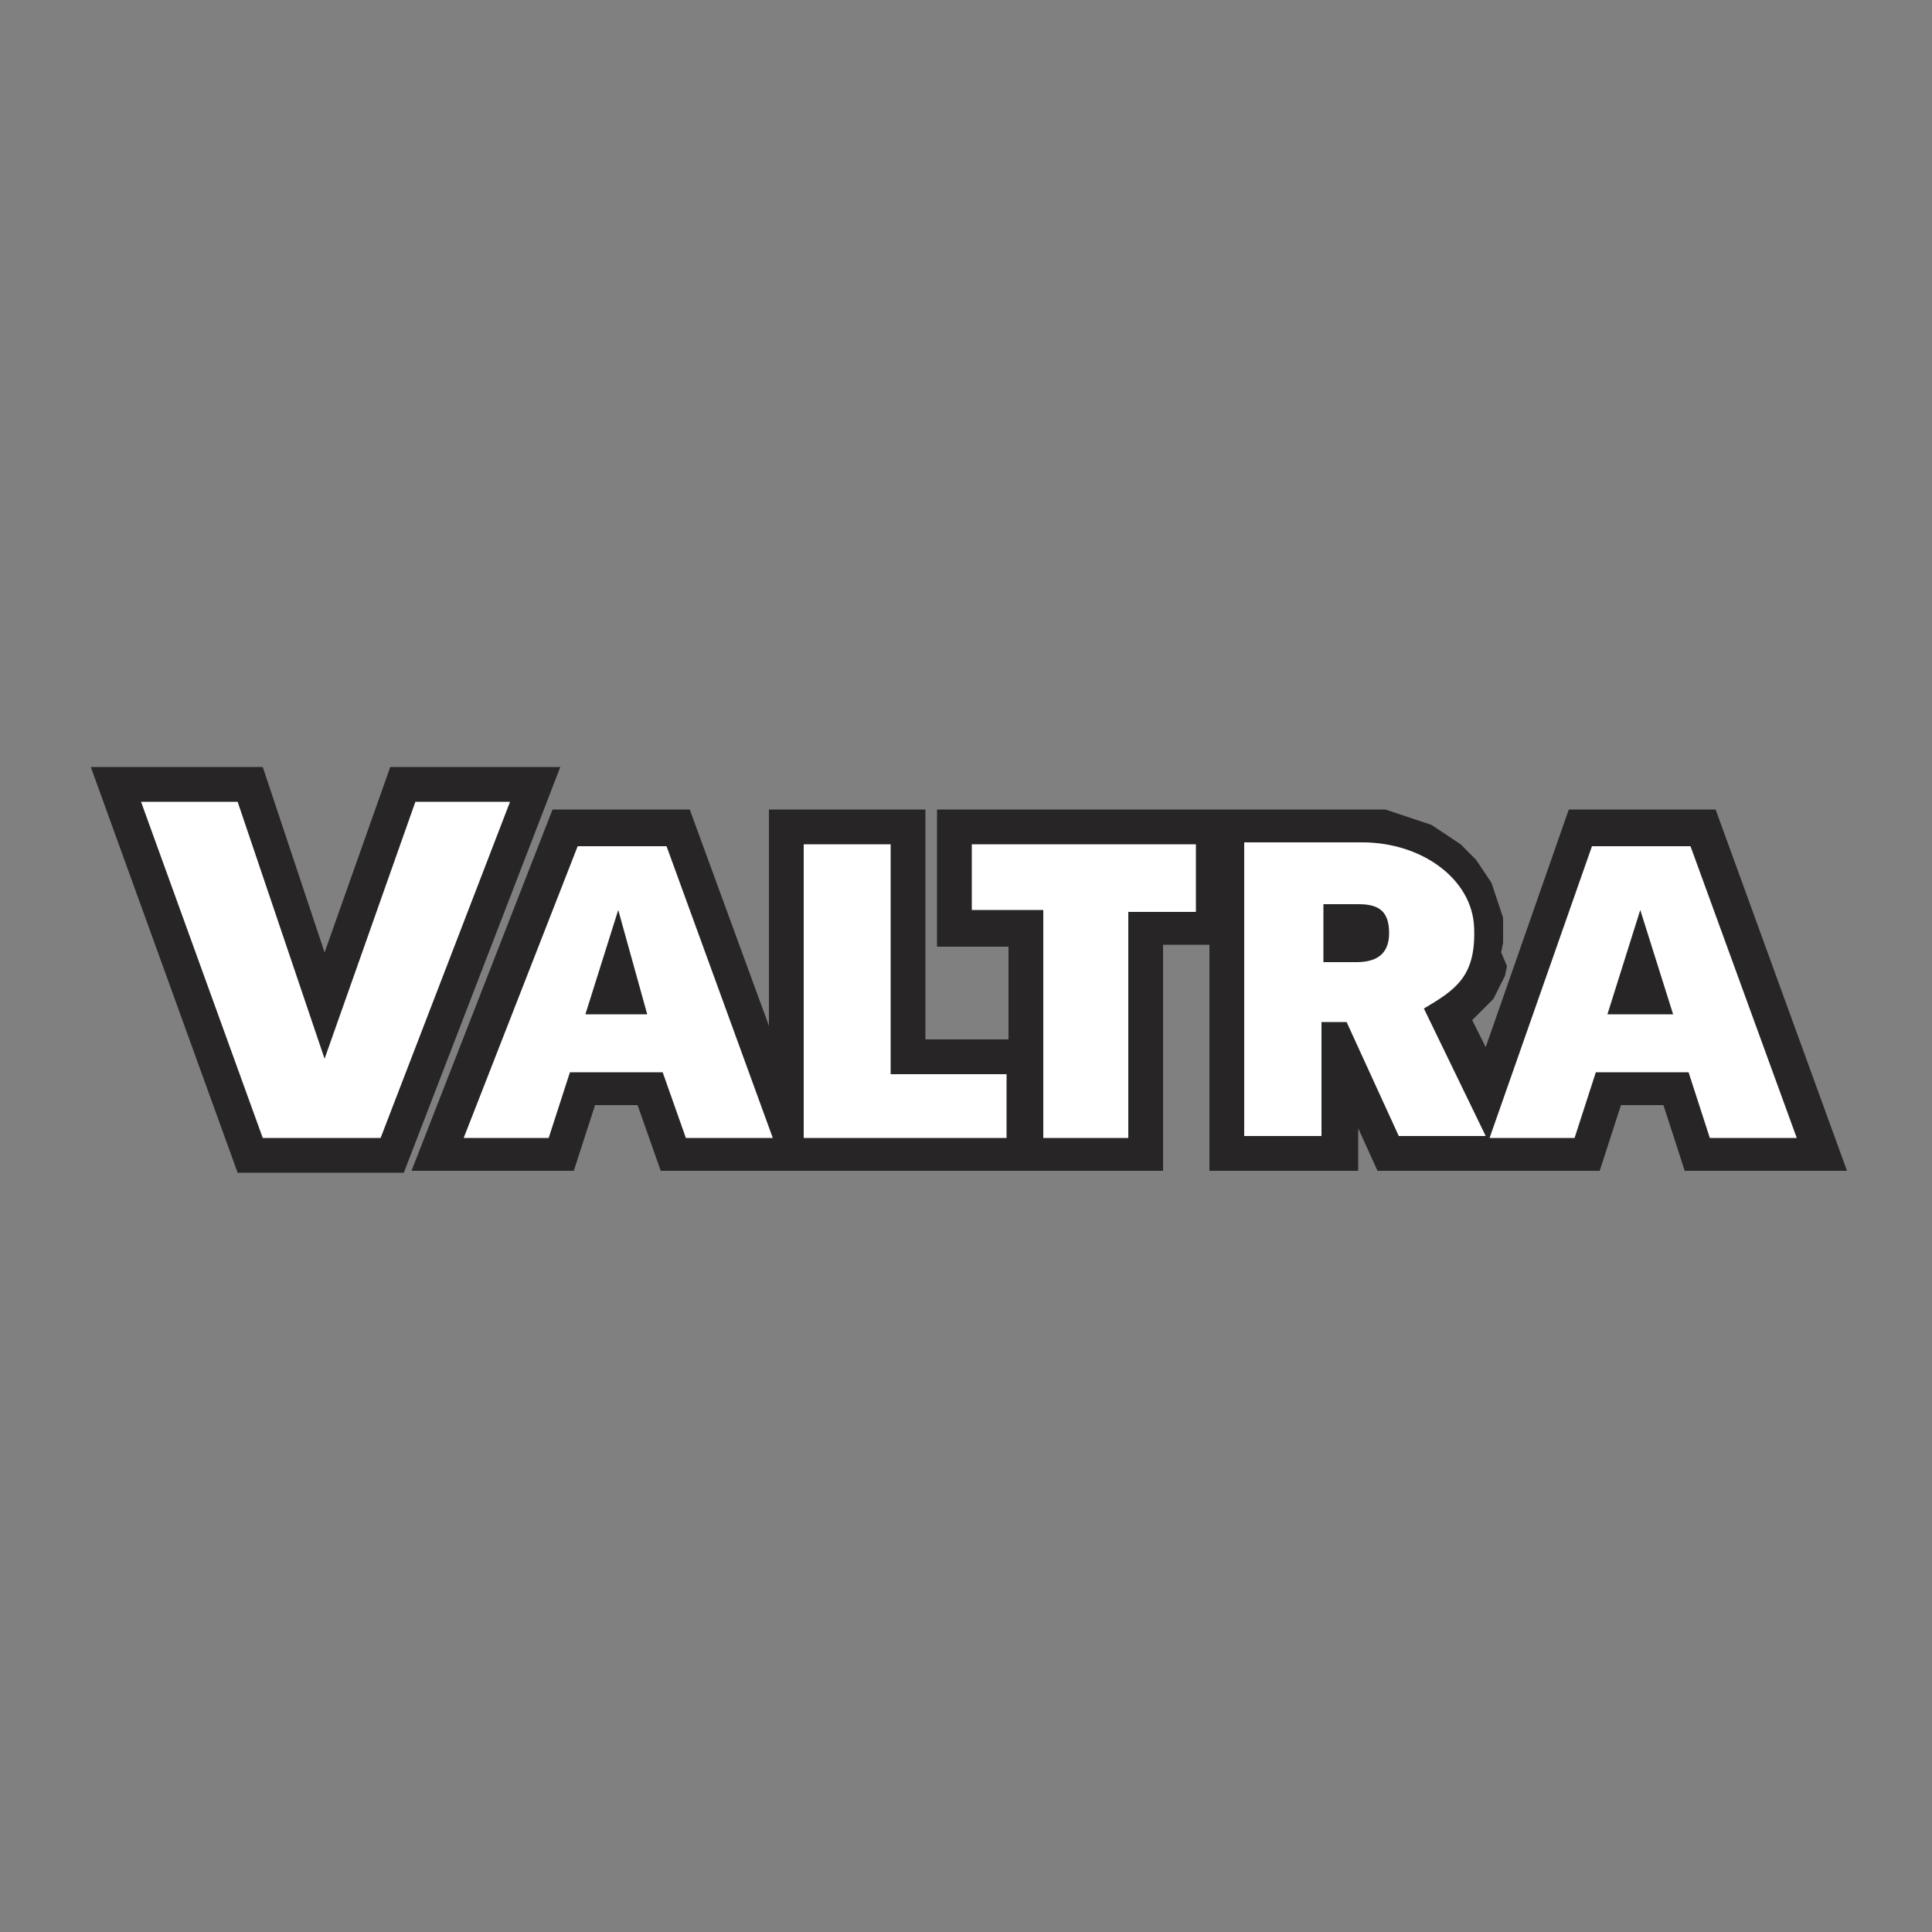
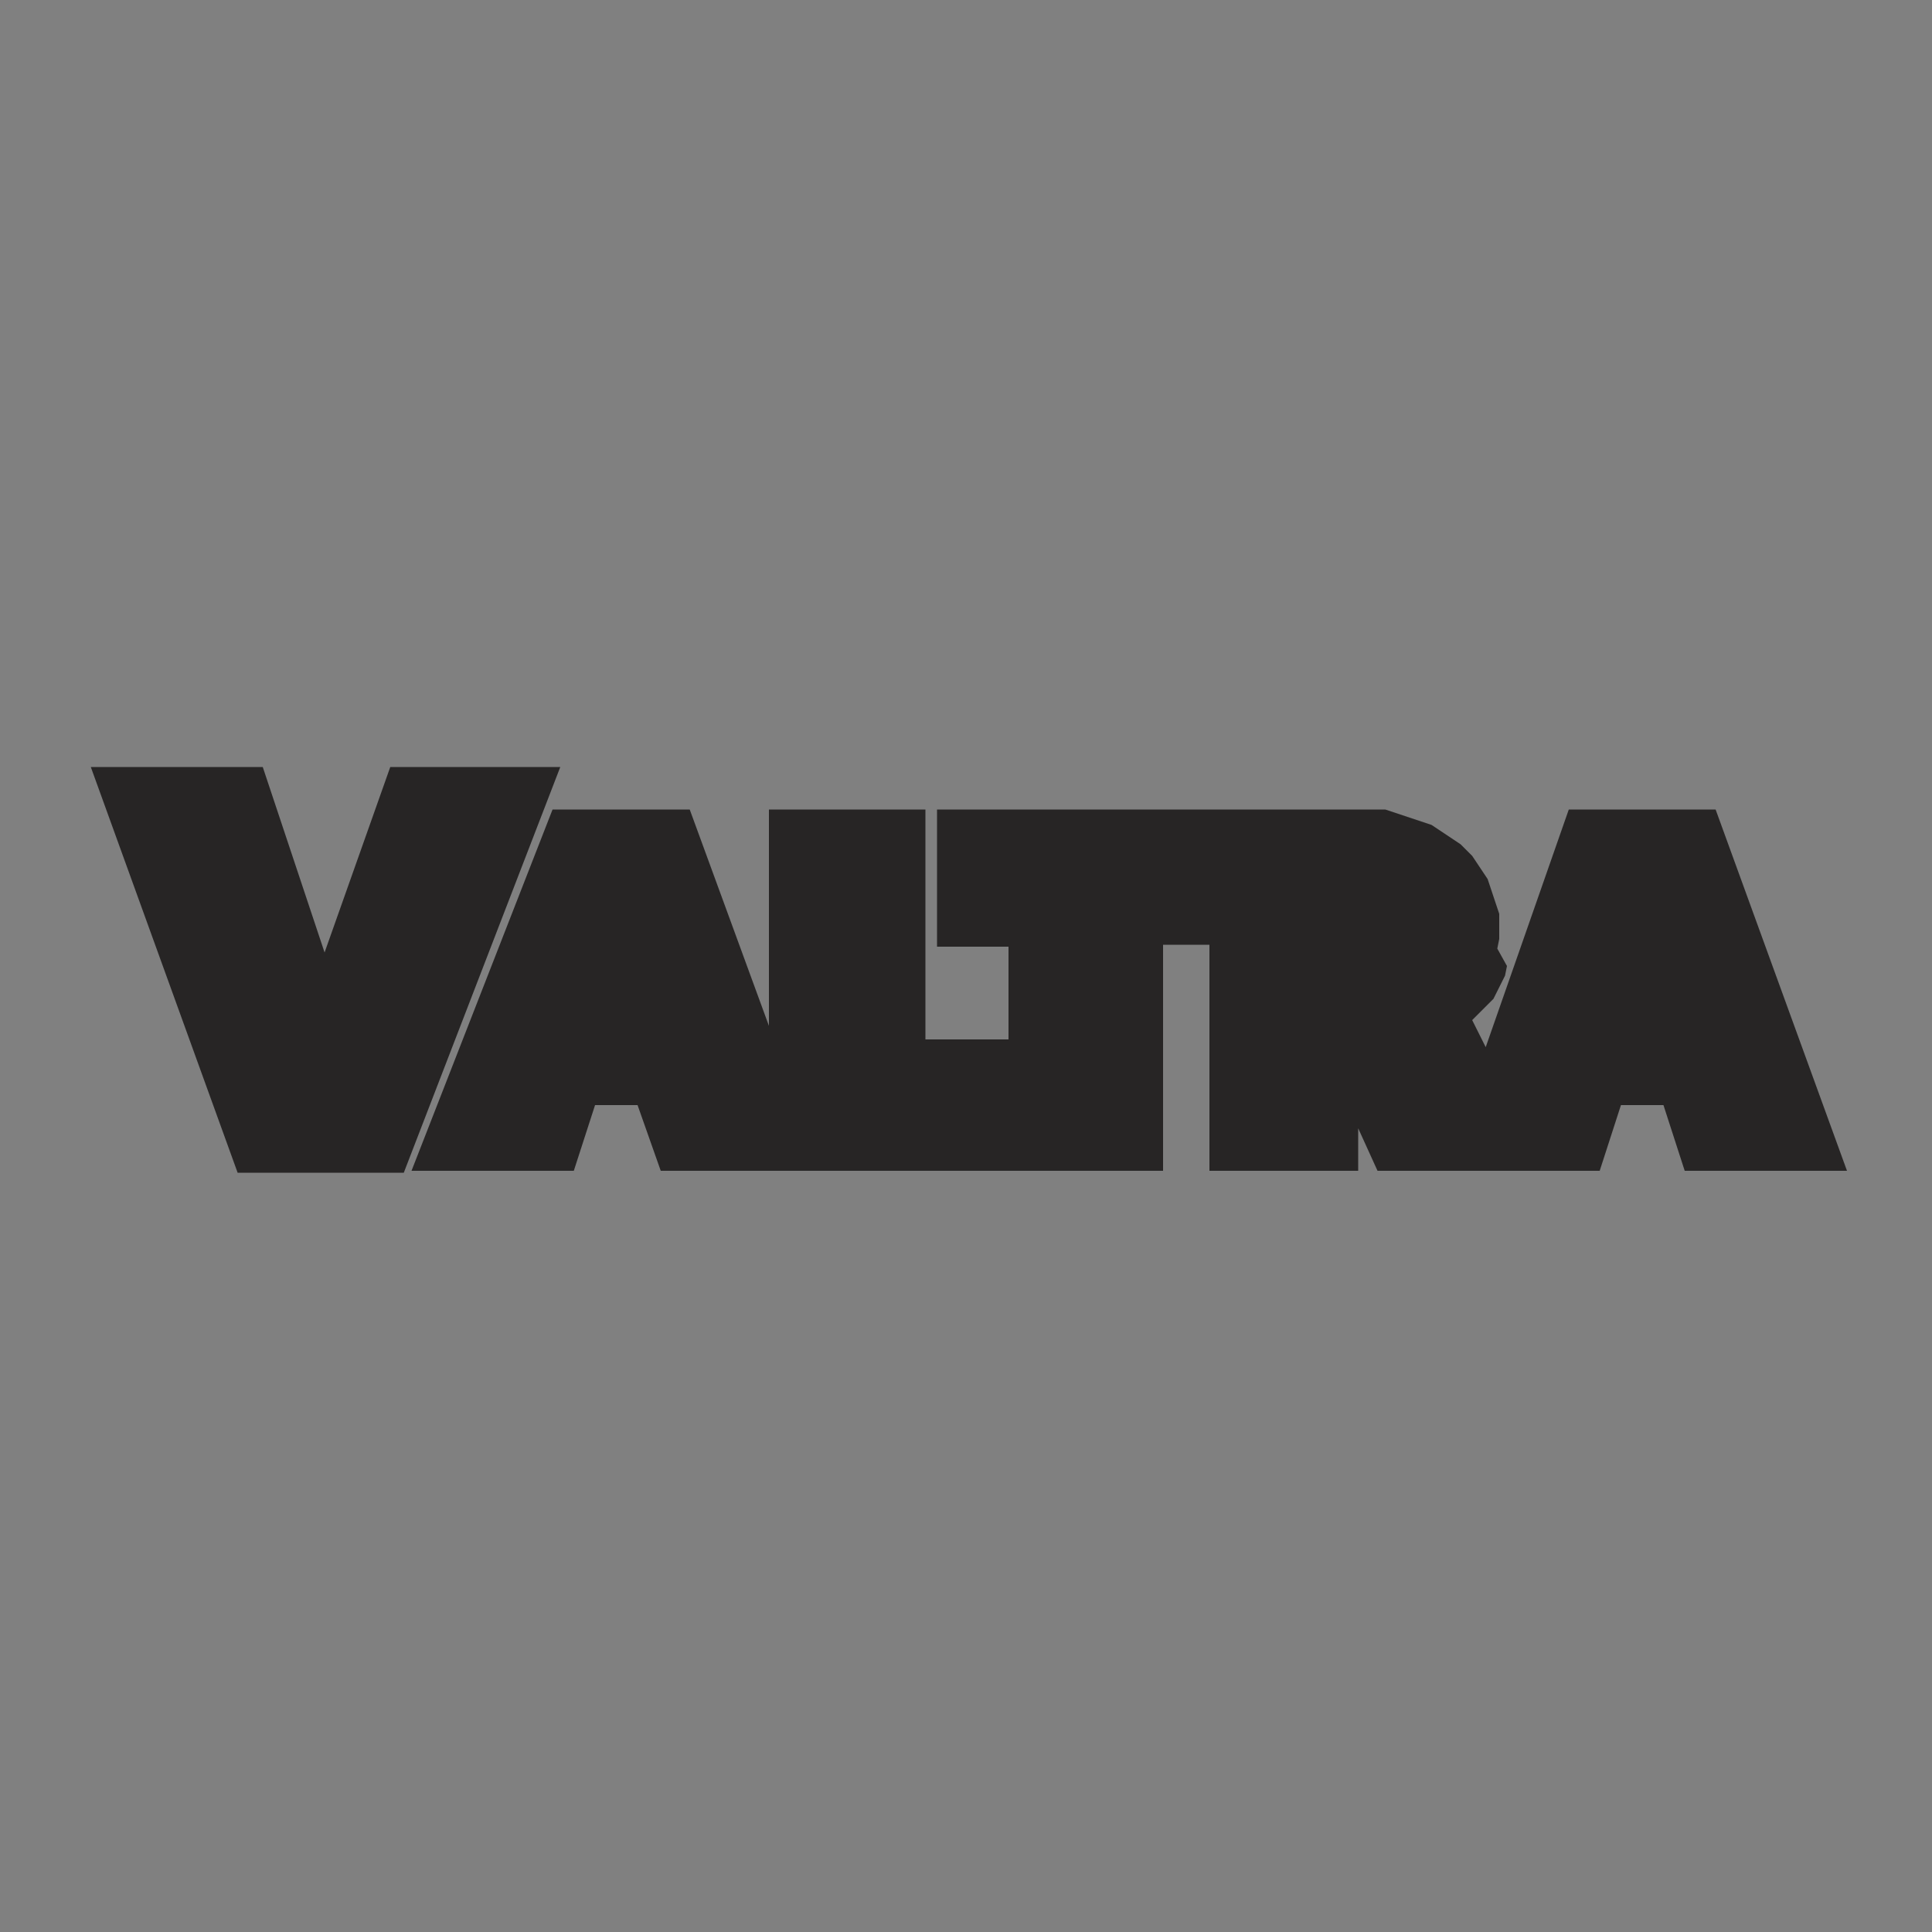
<svg xmlns="http://www.w3.org/2000/svg" version="1.1" id="Layer_1" x="0px" y="0px" viewBox="0 0 100 100" style="enable-background:new 0 0 100 100;" xml:space="preserve">
  <rect x="0" y="0" width="100" height="100" fill="#808080" stroke="none" />
  <style type="text/css">
	.st0{fill-rule:evenodd;clip-rule:evenodd;fill:#272525;}
	.st1{fill:#FFFFFF;}
</style>
  <g>
-     <path class="st0" d="M86.1,57.2h-2.2l-1.1,3.4h-2.9h-5.4h-3.2l-1-2.2v2.2h-7.7V48.9h-2.4v11.7h-6.2h-1.7h-9.6h-2.8h-5.7L33,57.2   h-2.2l-1.1,3.4h-8.4l7.3-18.7h7.1l4.1,11.2V41.9h8.1v11.9h4.3v-4.8h-3.7v-7.1h14.1v0h7.9l0.3,0l0.3,0l0.3,0l0.3,0l0.3,0.1l0.3,0.1   l0.3,0.1l0.3,0.1l0.3,0.1l0.3,0.1l0.3,0.1l0.3,0.1l0.3,0.2l0.3,0.2l0.3,0.2l0.3,0.2l0.3,0.2l0.2,0.2l0.2,0.2l0.2,0.2l0.2,0.2   l0.2,0.3l0.2,0.3l0.2,0.3l0.2,0.3l0.1,0.3l0.1,0.3l0.1,0.3l0.1,0.3l0.1,0.3l0.1,0.3l0,0.3l0,0.5l0,0.5l-0.1,0.5L78,50l-0.1,0.5   l-0.2,0.4l-0.2,0.4l-0.2,0.4L77,52l-0.3,0.3l-0.3,0.3l-0.2,0.2l0.7,1.4l4.3-12.3h7.6l6.8,18.7h-8.4L86.1,57.2L86.1,57.2z M4.7,39.7   h8.9l3.2,9.6l3.4-9.6H29l-8.1,21h-8.6L4.7,39.7L4.7,39.7z" />
-     <path class="st1" d="M86.6,52.5l-1.7-5.4l-1.7,5.4H86.6L86.6,52.5z M87.4,55.5h-4.8l-1.1,3.4h-4.4l5.3-15.1h5.1L93,58.9h-4.5   L87.4,55.5L87.4,55.5z M33.5,52.5L32,47.1l-1.7,5.4H33.5L33.5,52.5z M34.3,55.5h-4.8l-1.1,3.4H24l5.9-15.1h4.6L40,58.9h-4.5   L34.3,55.5L34.3,55.5z M68.5,49.8h1.7c0.9,0,1.7-0.3,1.7-1.5c0-1.2-0.6-1.5-1.6-1.5h-1.8V49.8L68.5,49.8z M64.4,58.8V43.6h6.1   c3.1,0,5.7,1.9,5.8,4.4s-0.9,3.2-2.6,4.2l3.2,6.6h-4.5l-2.7-5.9l-1.3,0v5.9L64.4,58.8L64.4,58.8z M50.3,43.7h11.6v3.5h-3.5v11.7H54   V47.1h-3.7V43.7L50.3,43.7z M41.6,43.7h4.5v11.9h6v3.3H41.6V43.7L41.6,43.7z M7.3,41.5h5l4.5,13.3l4.7-13.3h4.9l-6.7,17.4h-6.1   L7.3,41.5L7.3,41.5z" />
+     <path class="st0" d="M86.1,57.2h-2.2l-1.1,3.4h-2.9h-5.4h-3.2l-1-2.2v2.2h-7.7V48.9h-2.4v11.7h-6.2h-1.7h-9.6h-2.8h-5.7L33,57.2   h-2.2l-1.1,3.4h-8.4l7.3-18.7h7.1l4.1,11.2V41.9h8.1v11.9h4.3v-4.8h-3.7v-7.1h14.1v0h7.9l0.3,0l0.3,0l0.3,0l0.3,0l0.3,0.1l0.3,0.1   l0.3,0.1l0.3,0.1l0.3,0.1l0.3,0.1l0.3,0.1l0.3,0.1l0.3,0.2l0.3,0.2l0.3,0.2l0.3,0.2l0.3,0.2l0.2,0.2l0.2,0.2l0.2,0.2   l0.2,0.3l0.2,0.3l0.2,0.3l0.2,0.3l0.1,0.3l0.1,0.3l0.1,0.3l0.1,0.3l0.1,0.3l0.1,0.3l0,0.3l0,0.5l0,0.5l-0.1,0.5L78,50l-0.1,0.5   l-0.2,0.4l-0.2,0.4l-0.2,0.4L77,52l-0.3,0.3l-0.3,0.3l-0.2,0.2l0.7,1.4l4.3-12.3h7.6l6.8,18.7h-8.4L86.1,57.2L86.1,57.2z M4.7,39.7   h8.9l3.2,9.6l3.4-9.6H29l-8.1,21h-8.6L4.7,39.7L4.7,39.7z" />
  </g>
</svg>